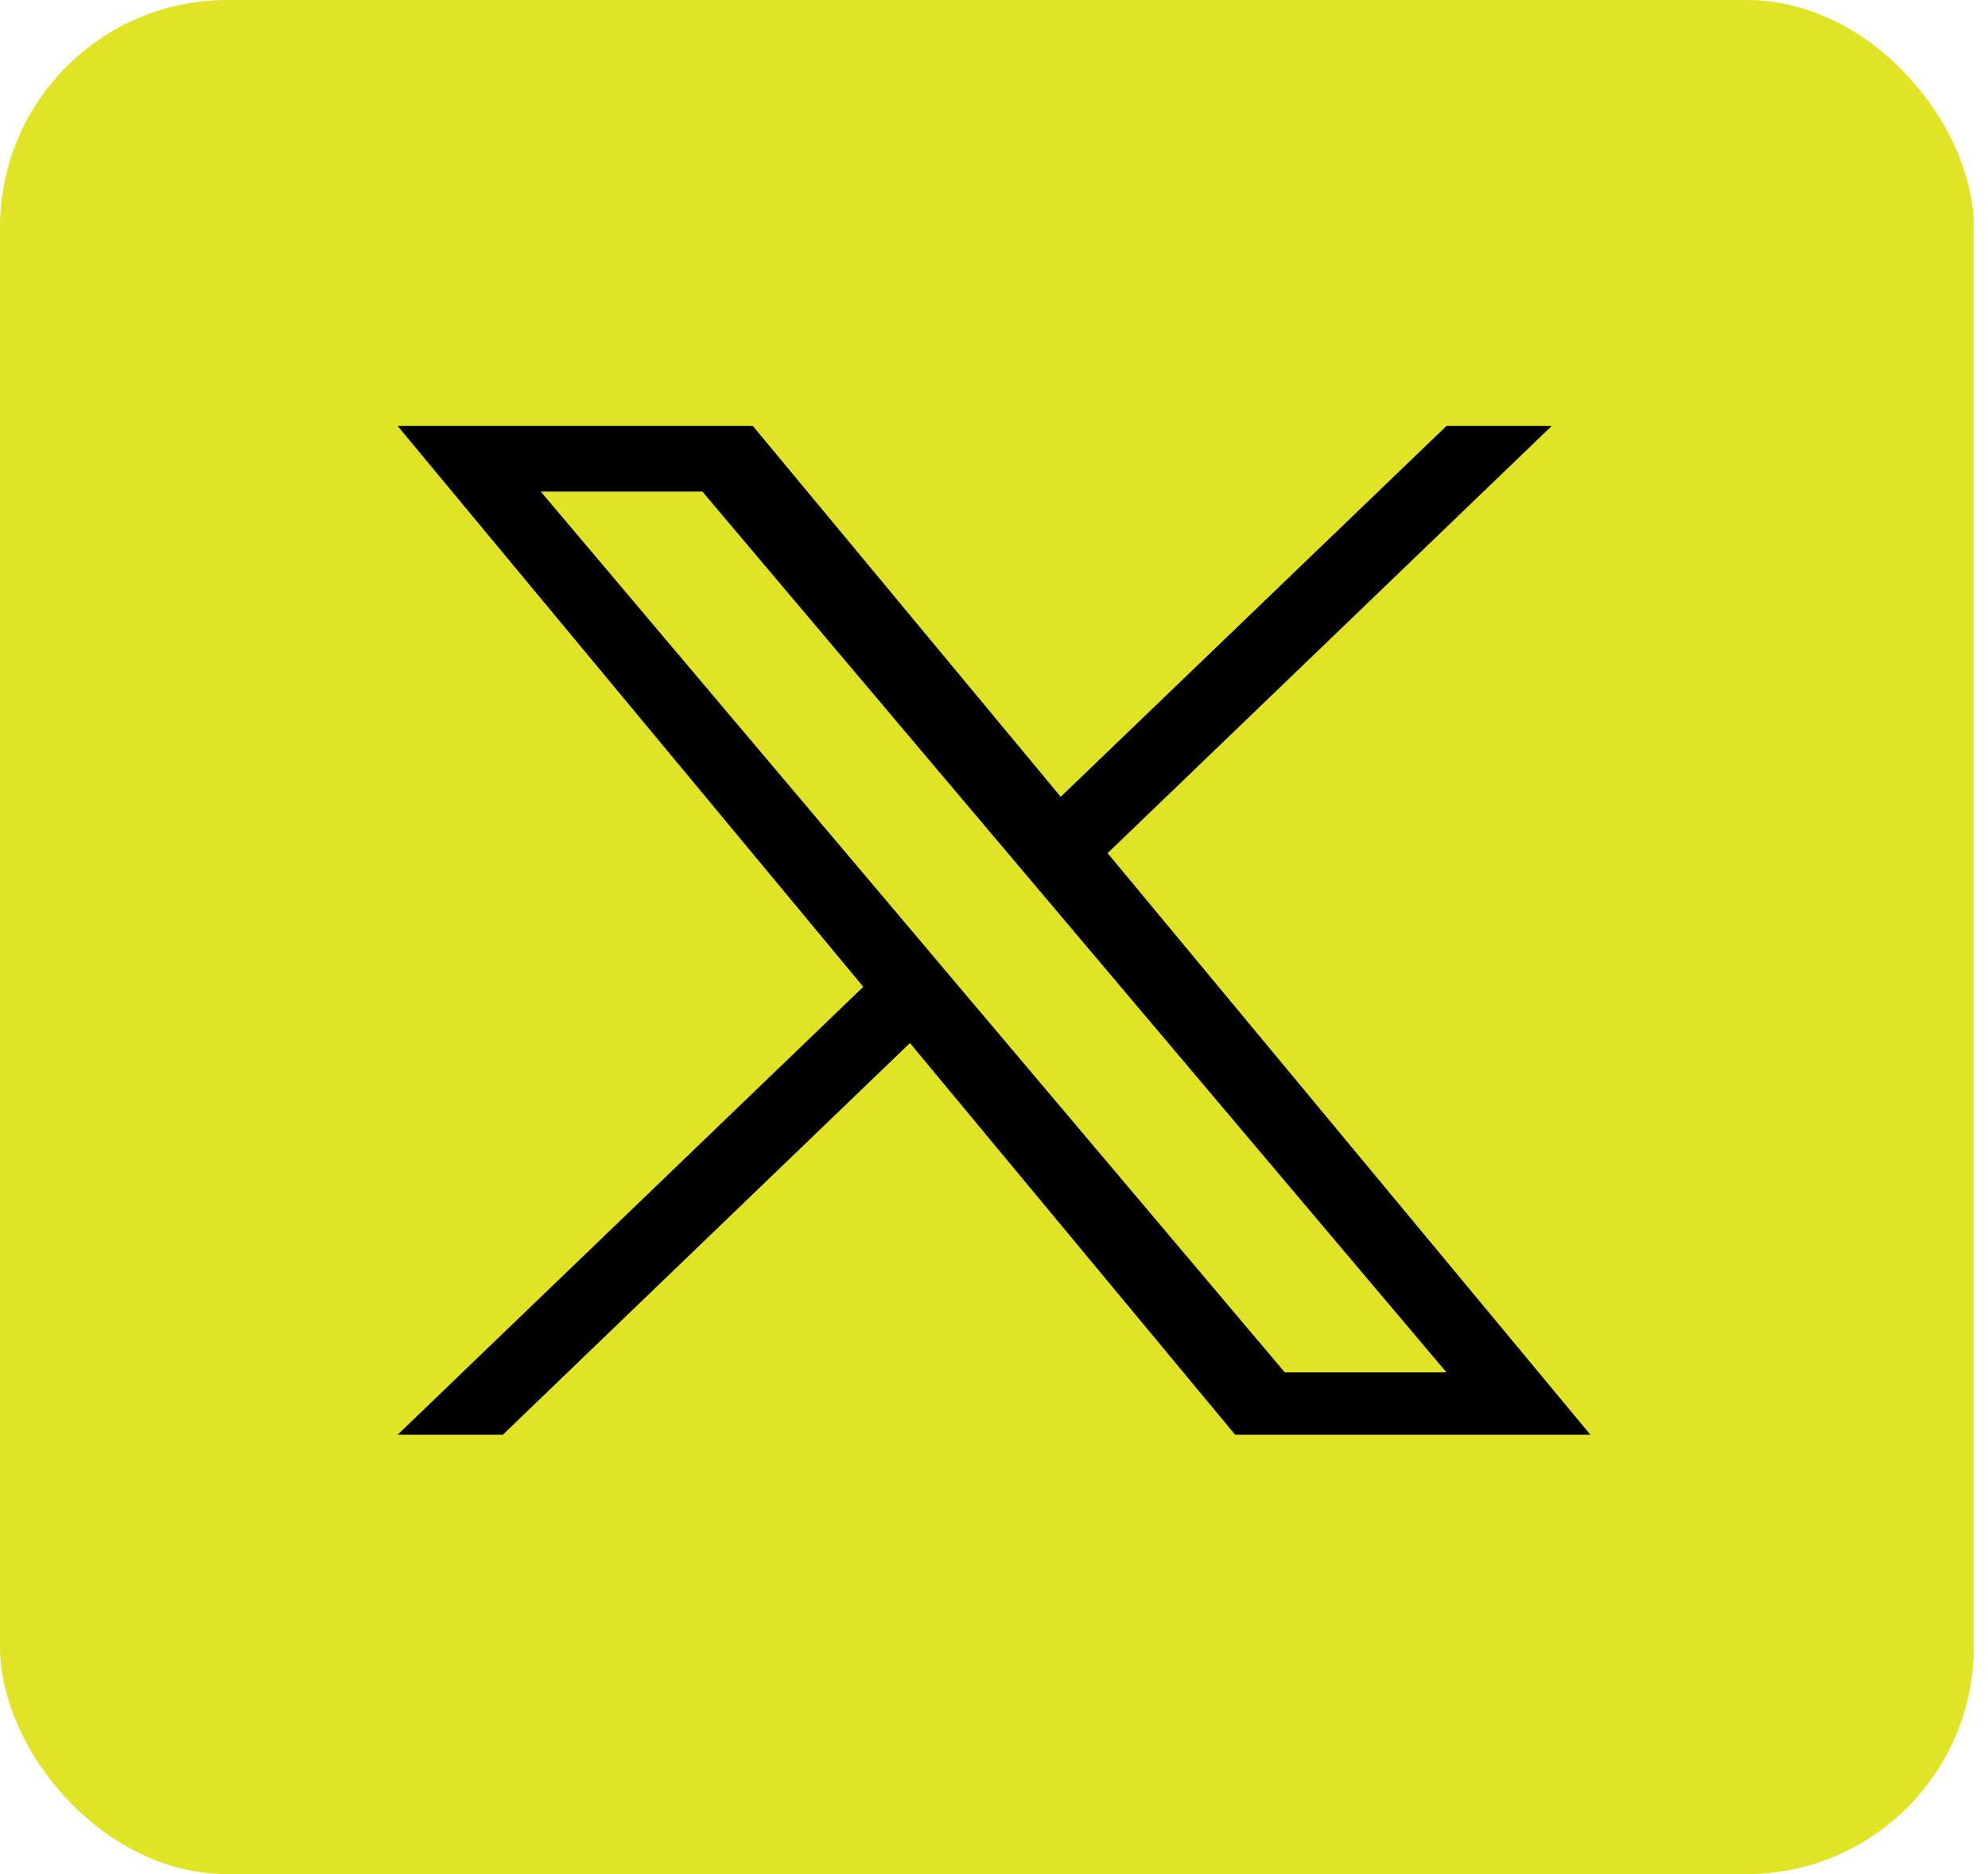
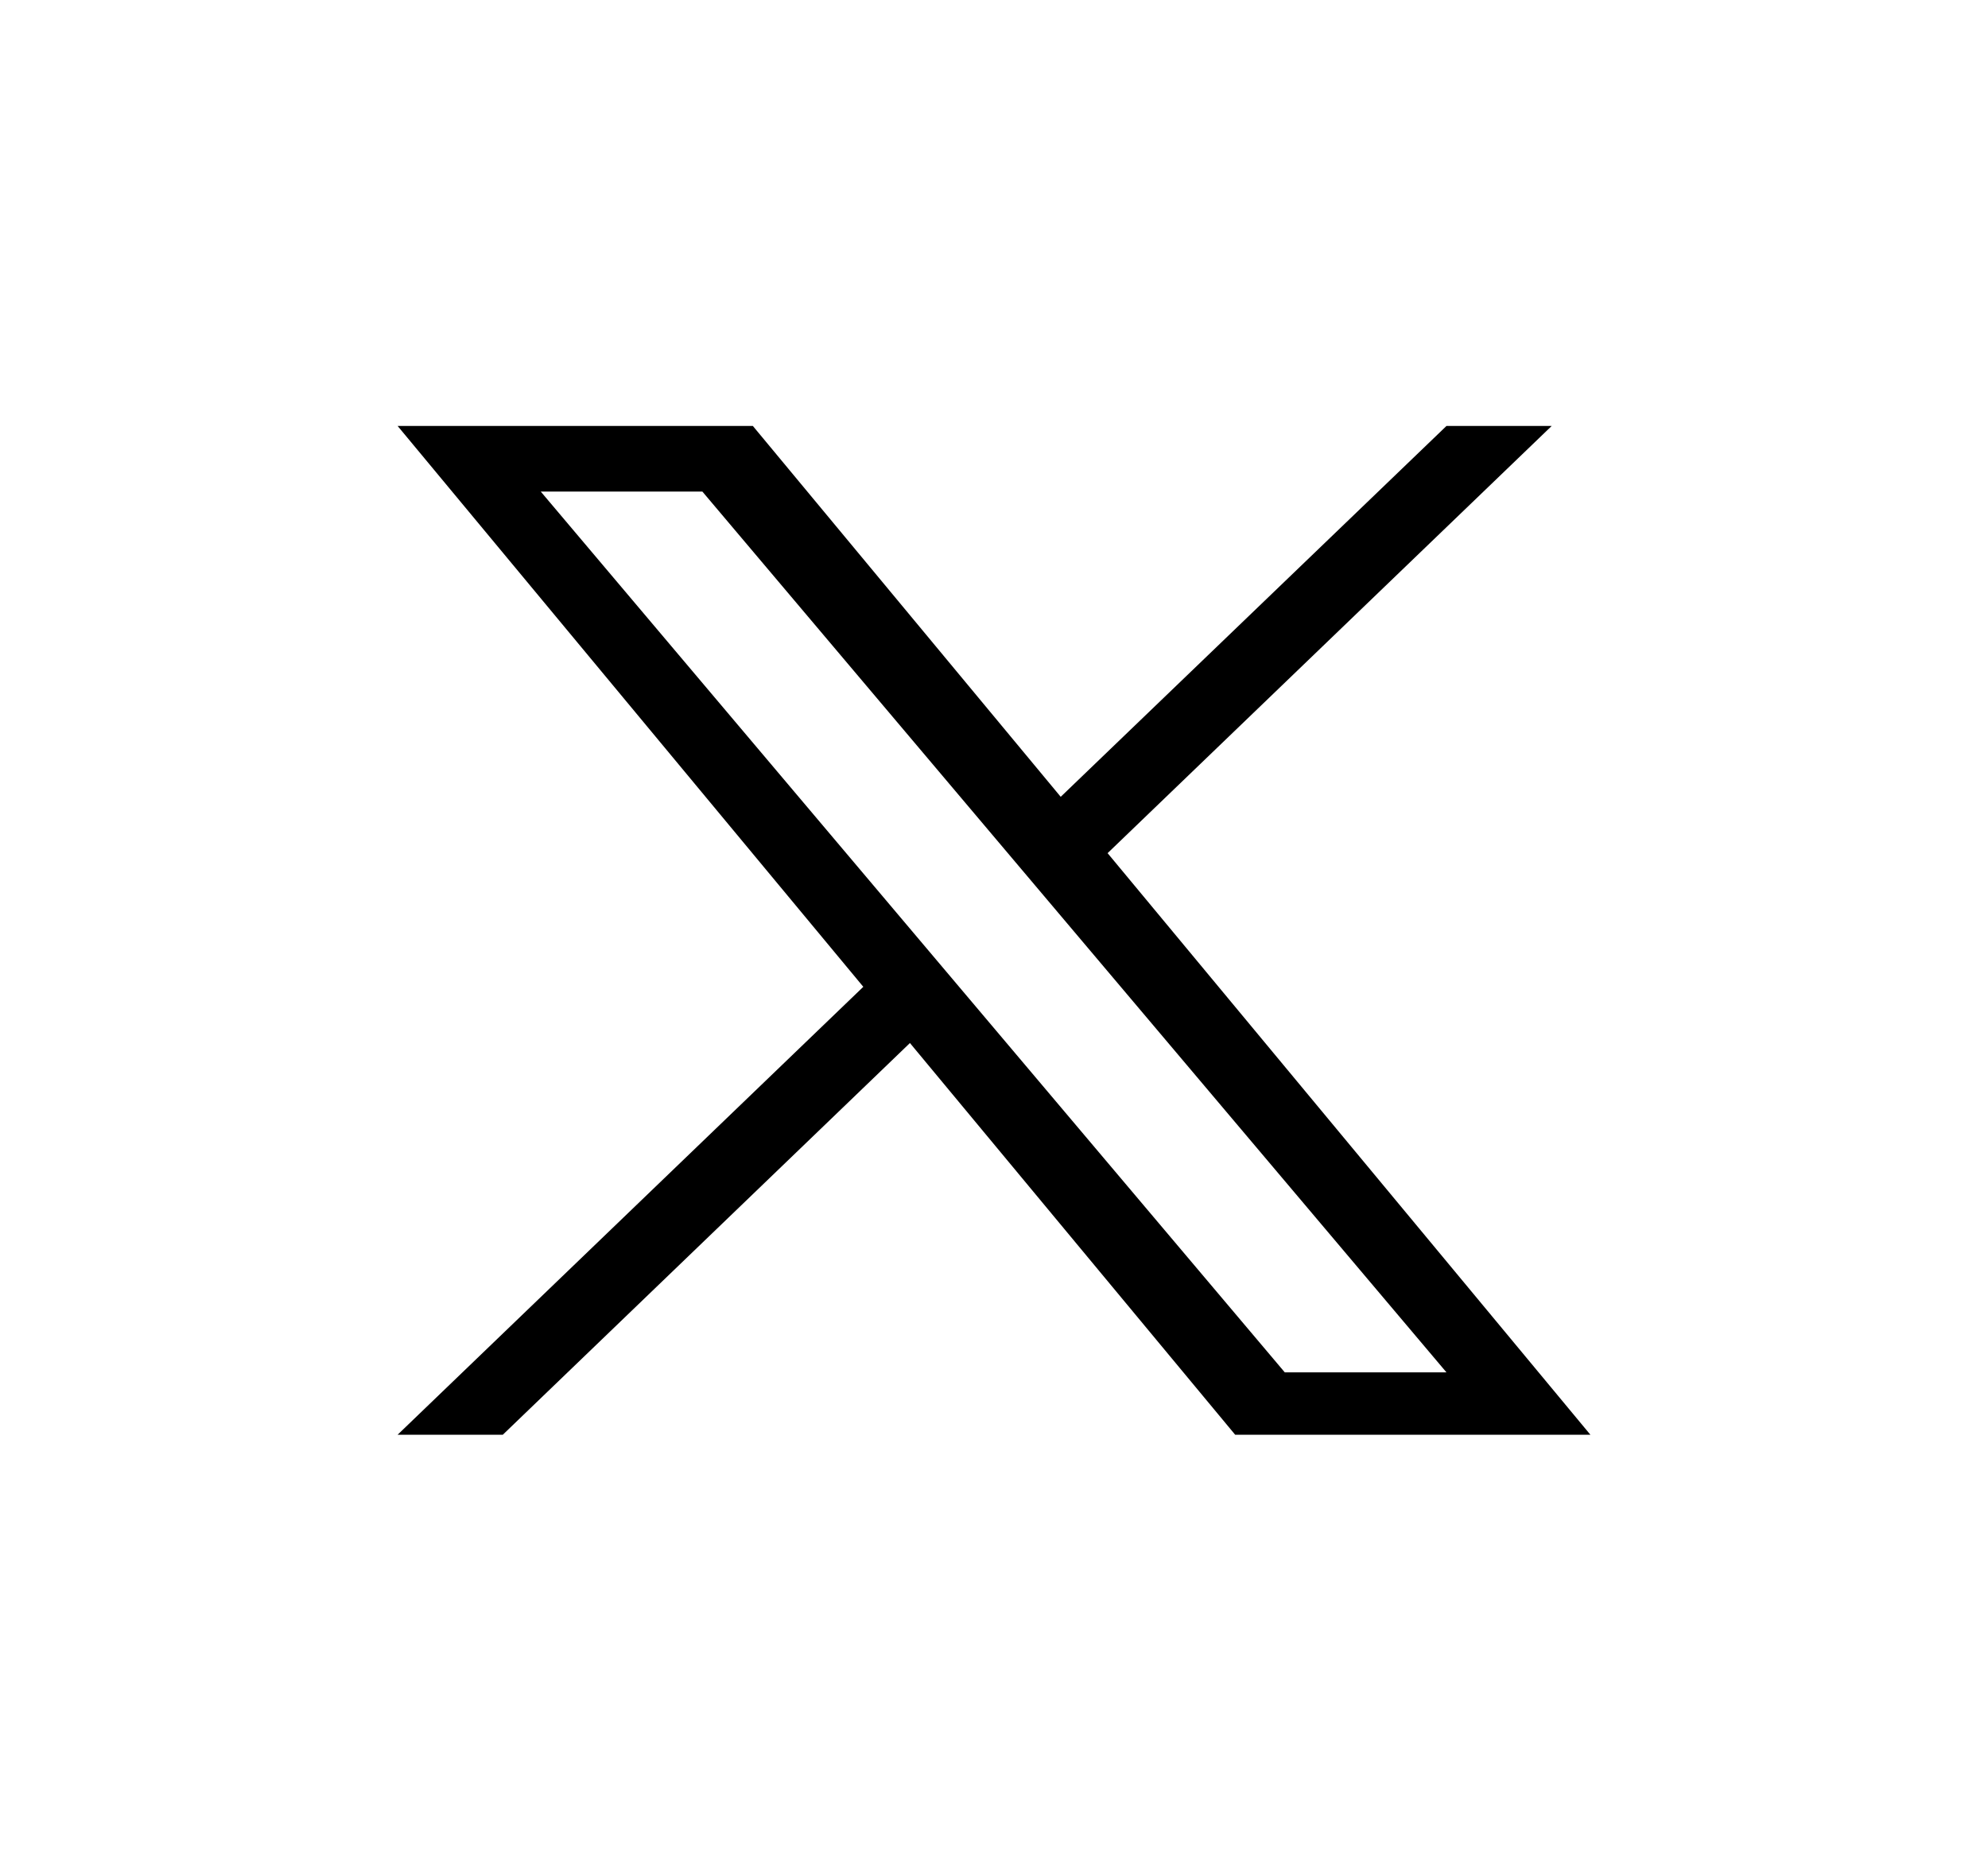
<svg xmlns="http://www.w3.org/2000/svg" width="70" height="66" viewBox="0 0 70 66" fill="none">
-   <rect width="69.5" height="66" rx="8" fill="#E1E327" />
  <path d="M39 30.045L54.638 15H50.933L37.349 28.061L26.508 15H14L30.398 34.752L14 50.527H17.704L32.04 36.732L43.492 50.527H56M19.041 17.312H24.732L50.931 48.329H45.238" fill="black" />
</svg>